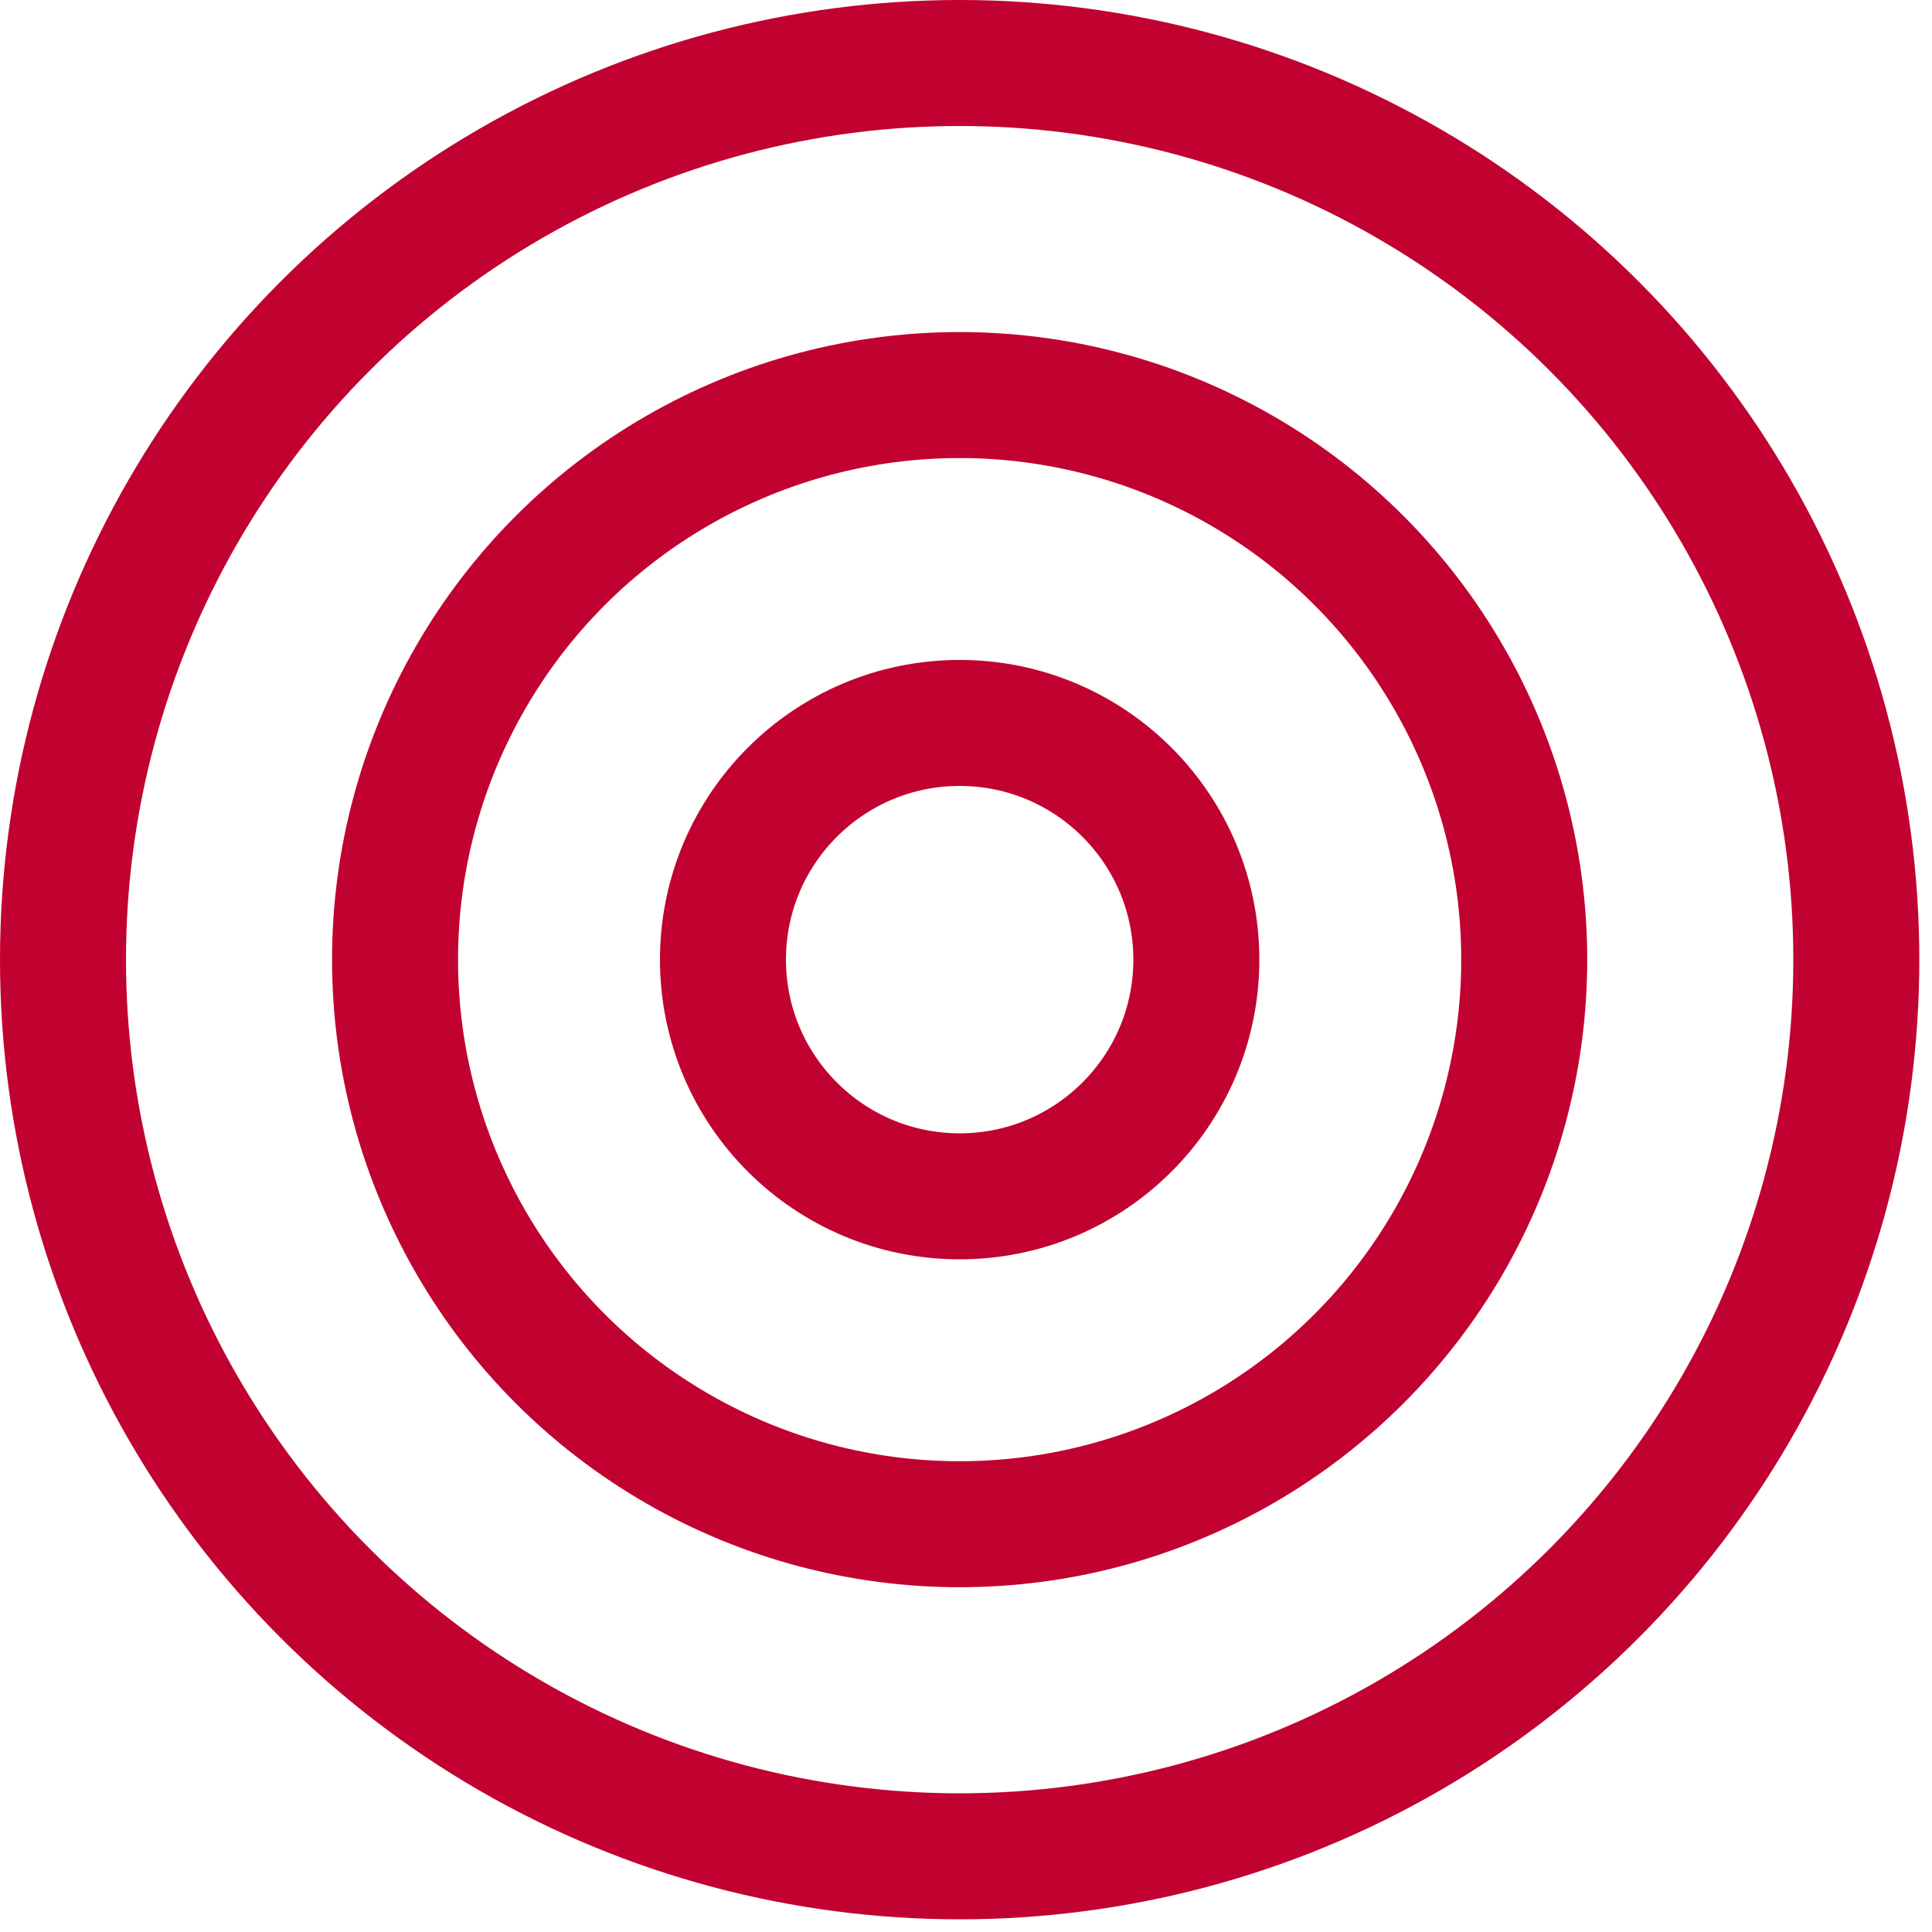
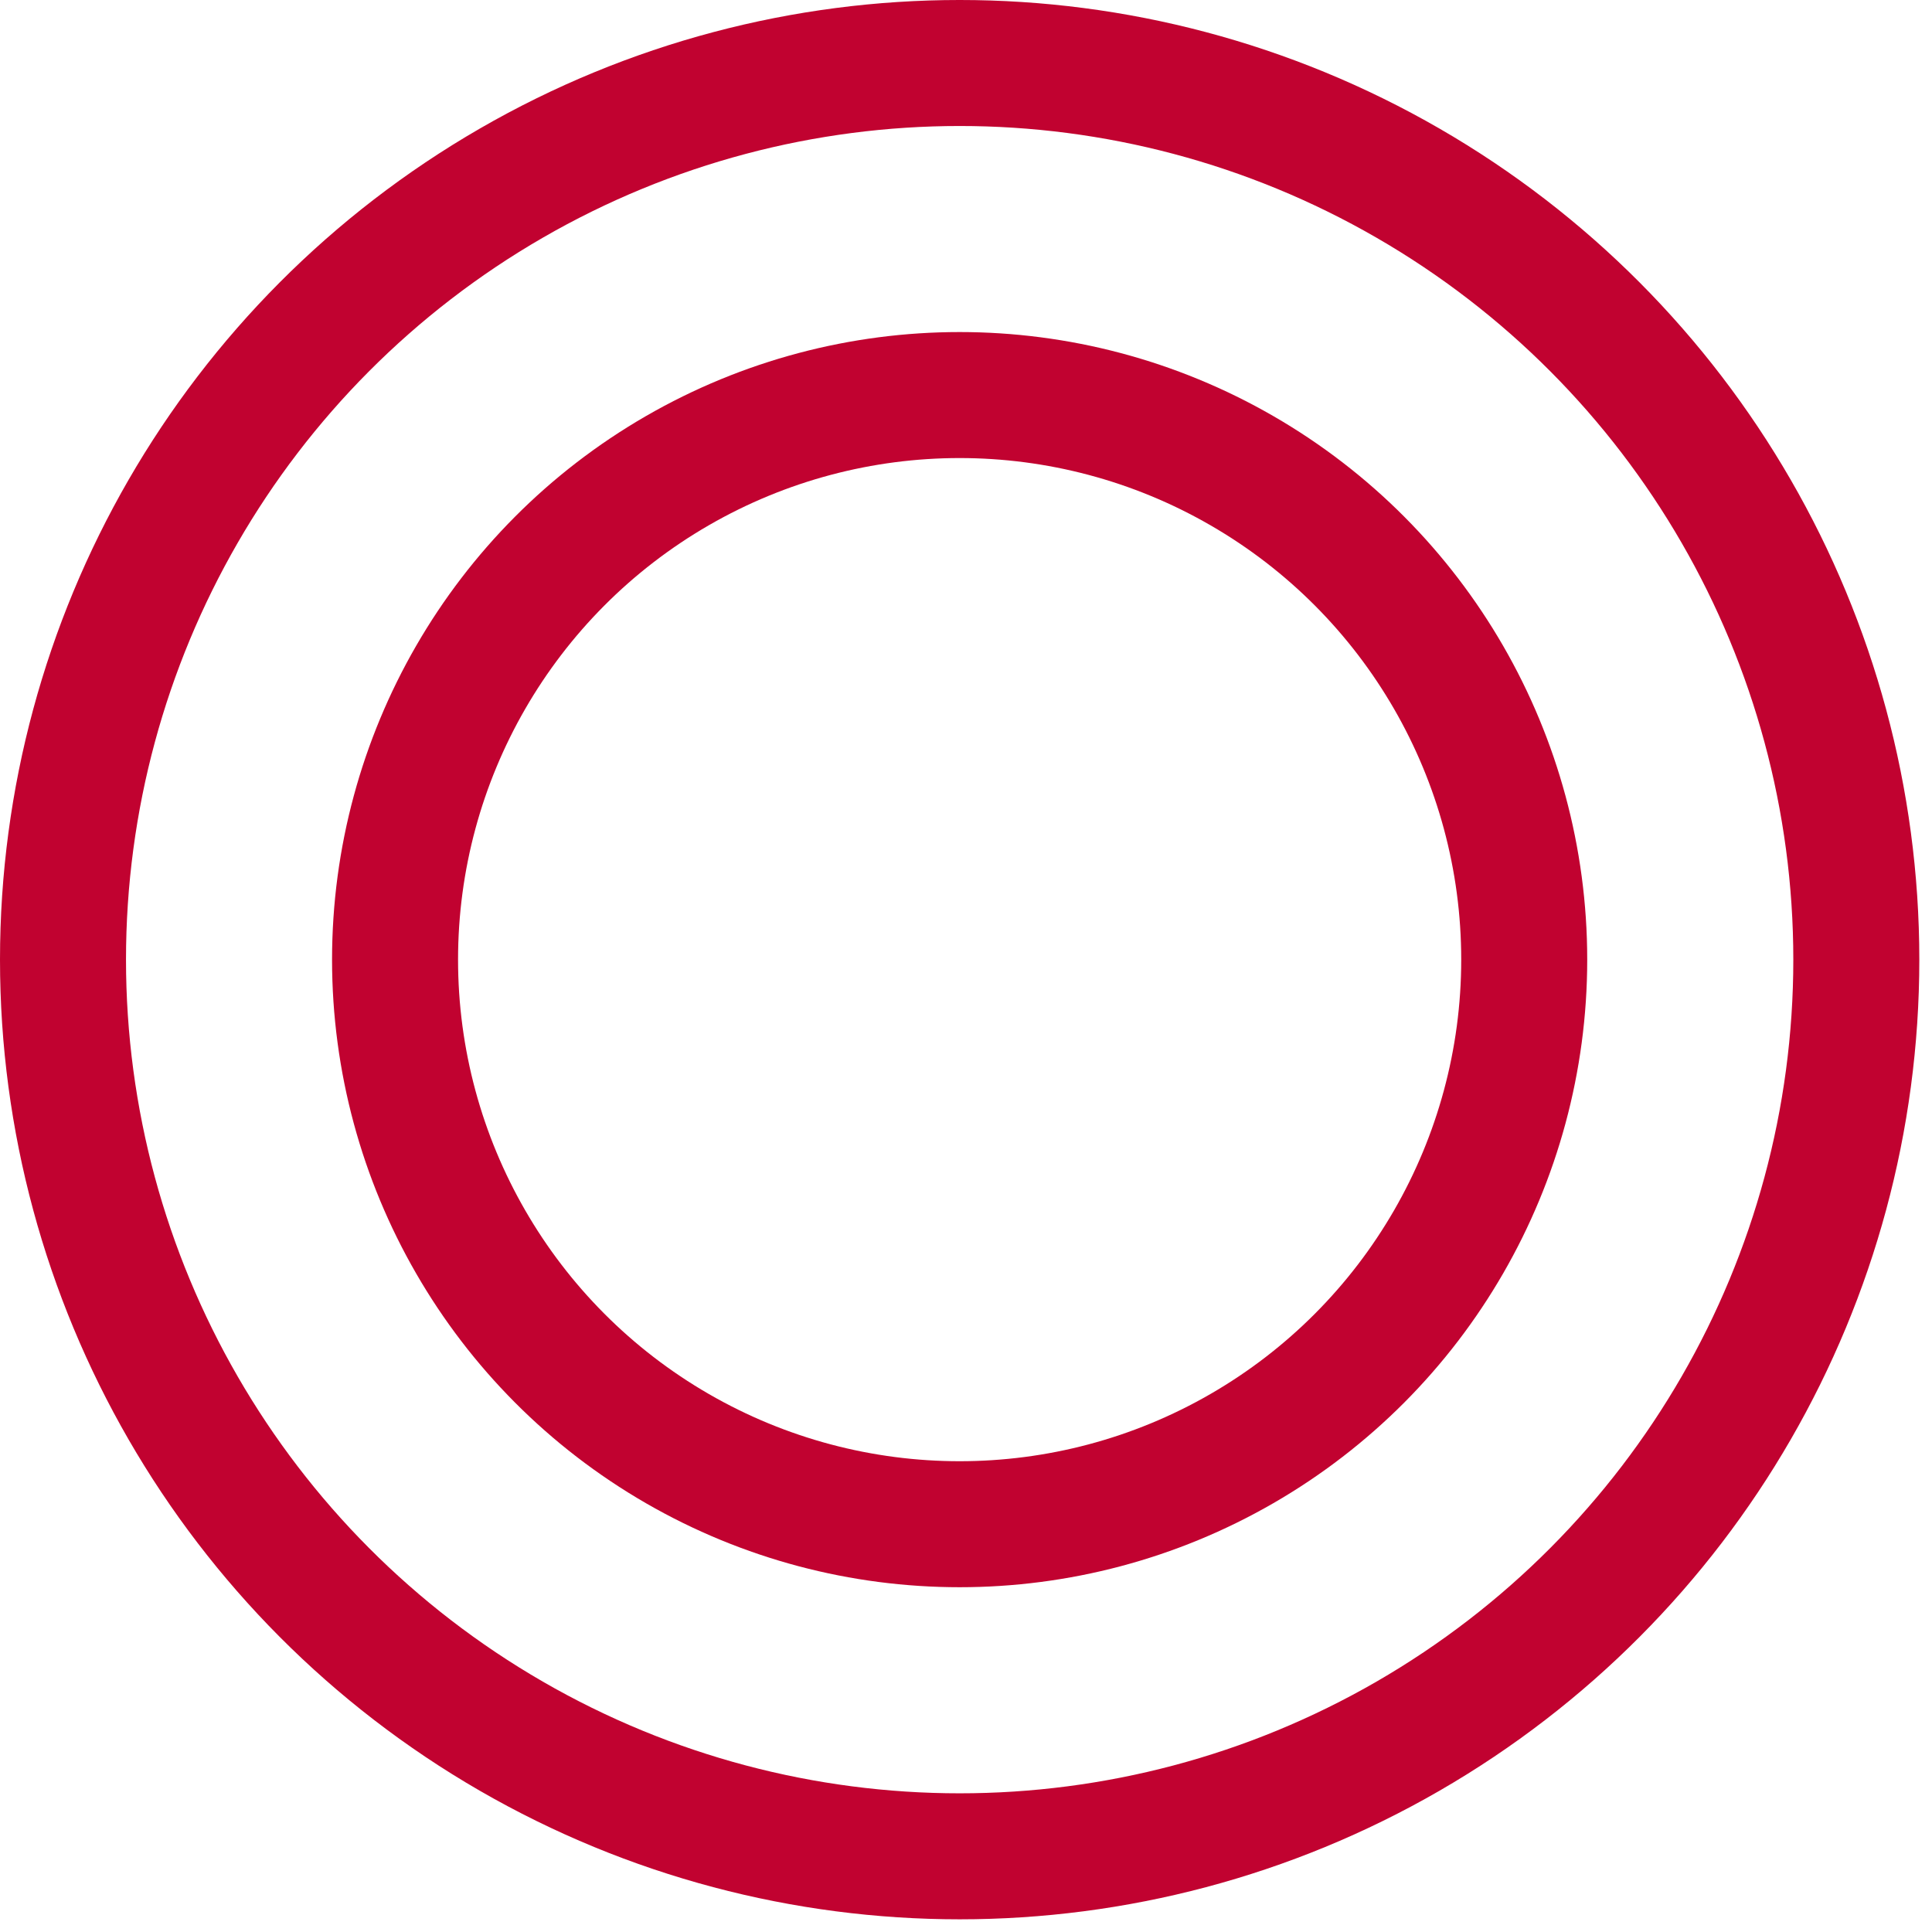
<svg xmlns="http://www.w3.org/2000/svg" width="92" height="92" viewBox="0 0 92 92" fill="none">
  <circle cx="45.698" cy="45.698" r="42.698" stroke="#C10230" stroke-width="6" />
  <circle cx="45.697" cy="45.697" r="26.885" stroke="#C10230" stroke-width="6" />
-   <circle cx="45.698" cy="45.697" r="11.271" stroke="#C10230" stroke-width="6" />
</svg>